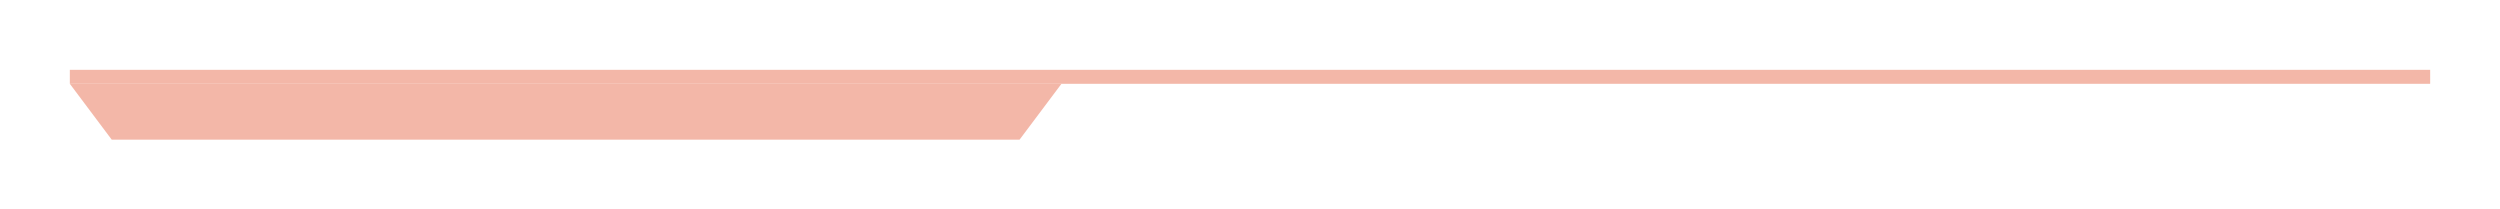
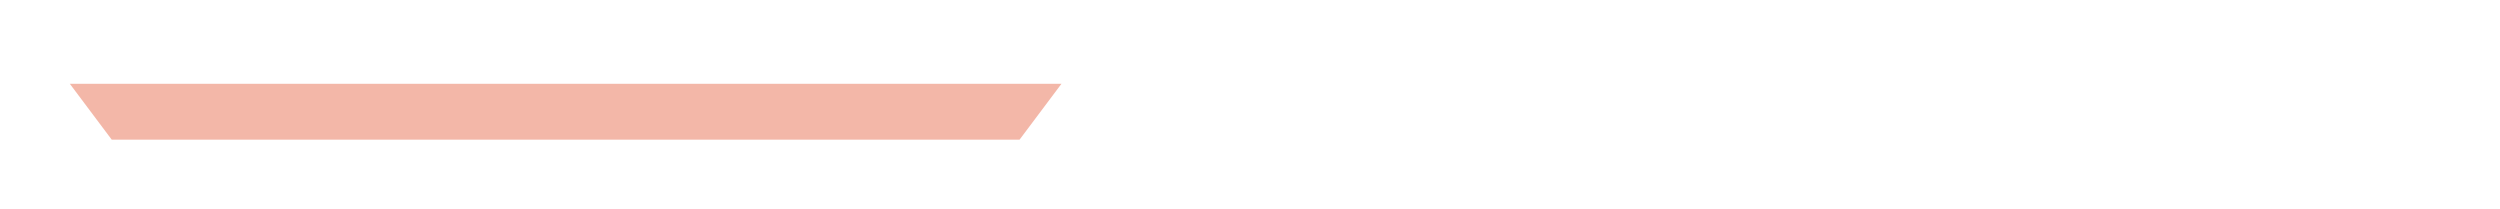
<svg xmlns="http://www.w3.org/2000/svg" width="179" height="15" viewBox="0 0 179 15" fill="none">
  <g opacity="0.5" filter="url(#filter0_f_138_2133)">
    <path d="M5 6H76L73 10H8L5 6Z" fill="#E76F51" />
-     <line x1="5" y1="5.5" x2="174" y2="5.5" stroke="#E76F51" />
  </g>
  <defs>
    <filter id="filter0_f_138_2133" x="0" y="0" width="179" height="15" filterUnits="userSpaceOnUse" color-interpolation-filters="sRGB">
      <feFlood flood-opacity="0" result="BackgroundImageFix" />
      <feBlend mode="normal" in="SourceGraphic" in2="BackgroundImageFix" result="shape" />
      <feGaussianBlur stdDeviation="2.5" result="effect1_foregroundBlur_138_2133" />
    </filter>
  </defs>
</svg>